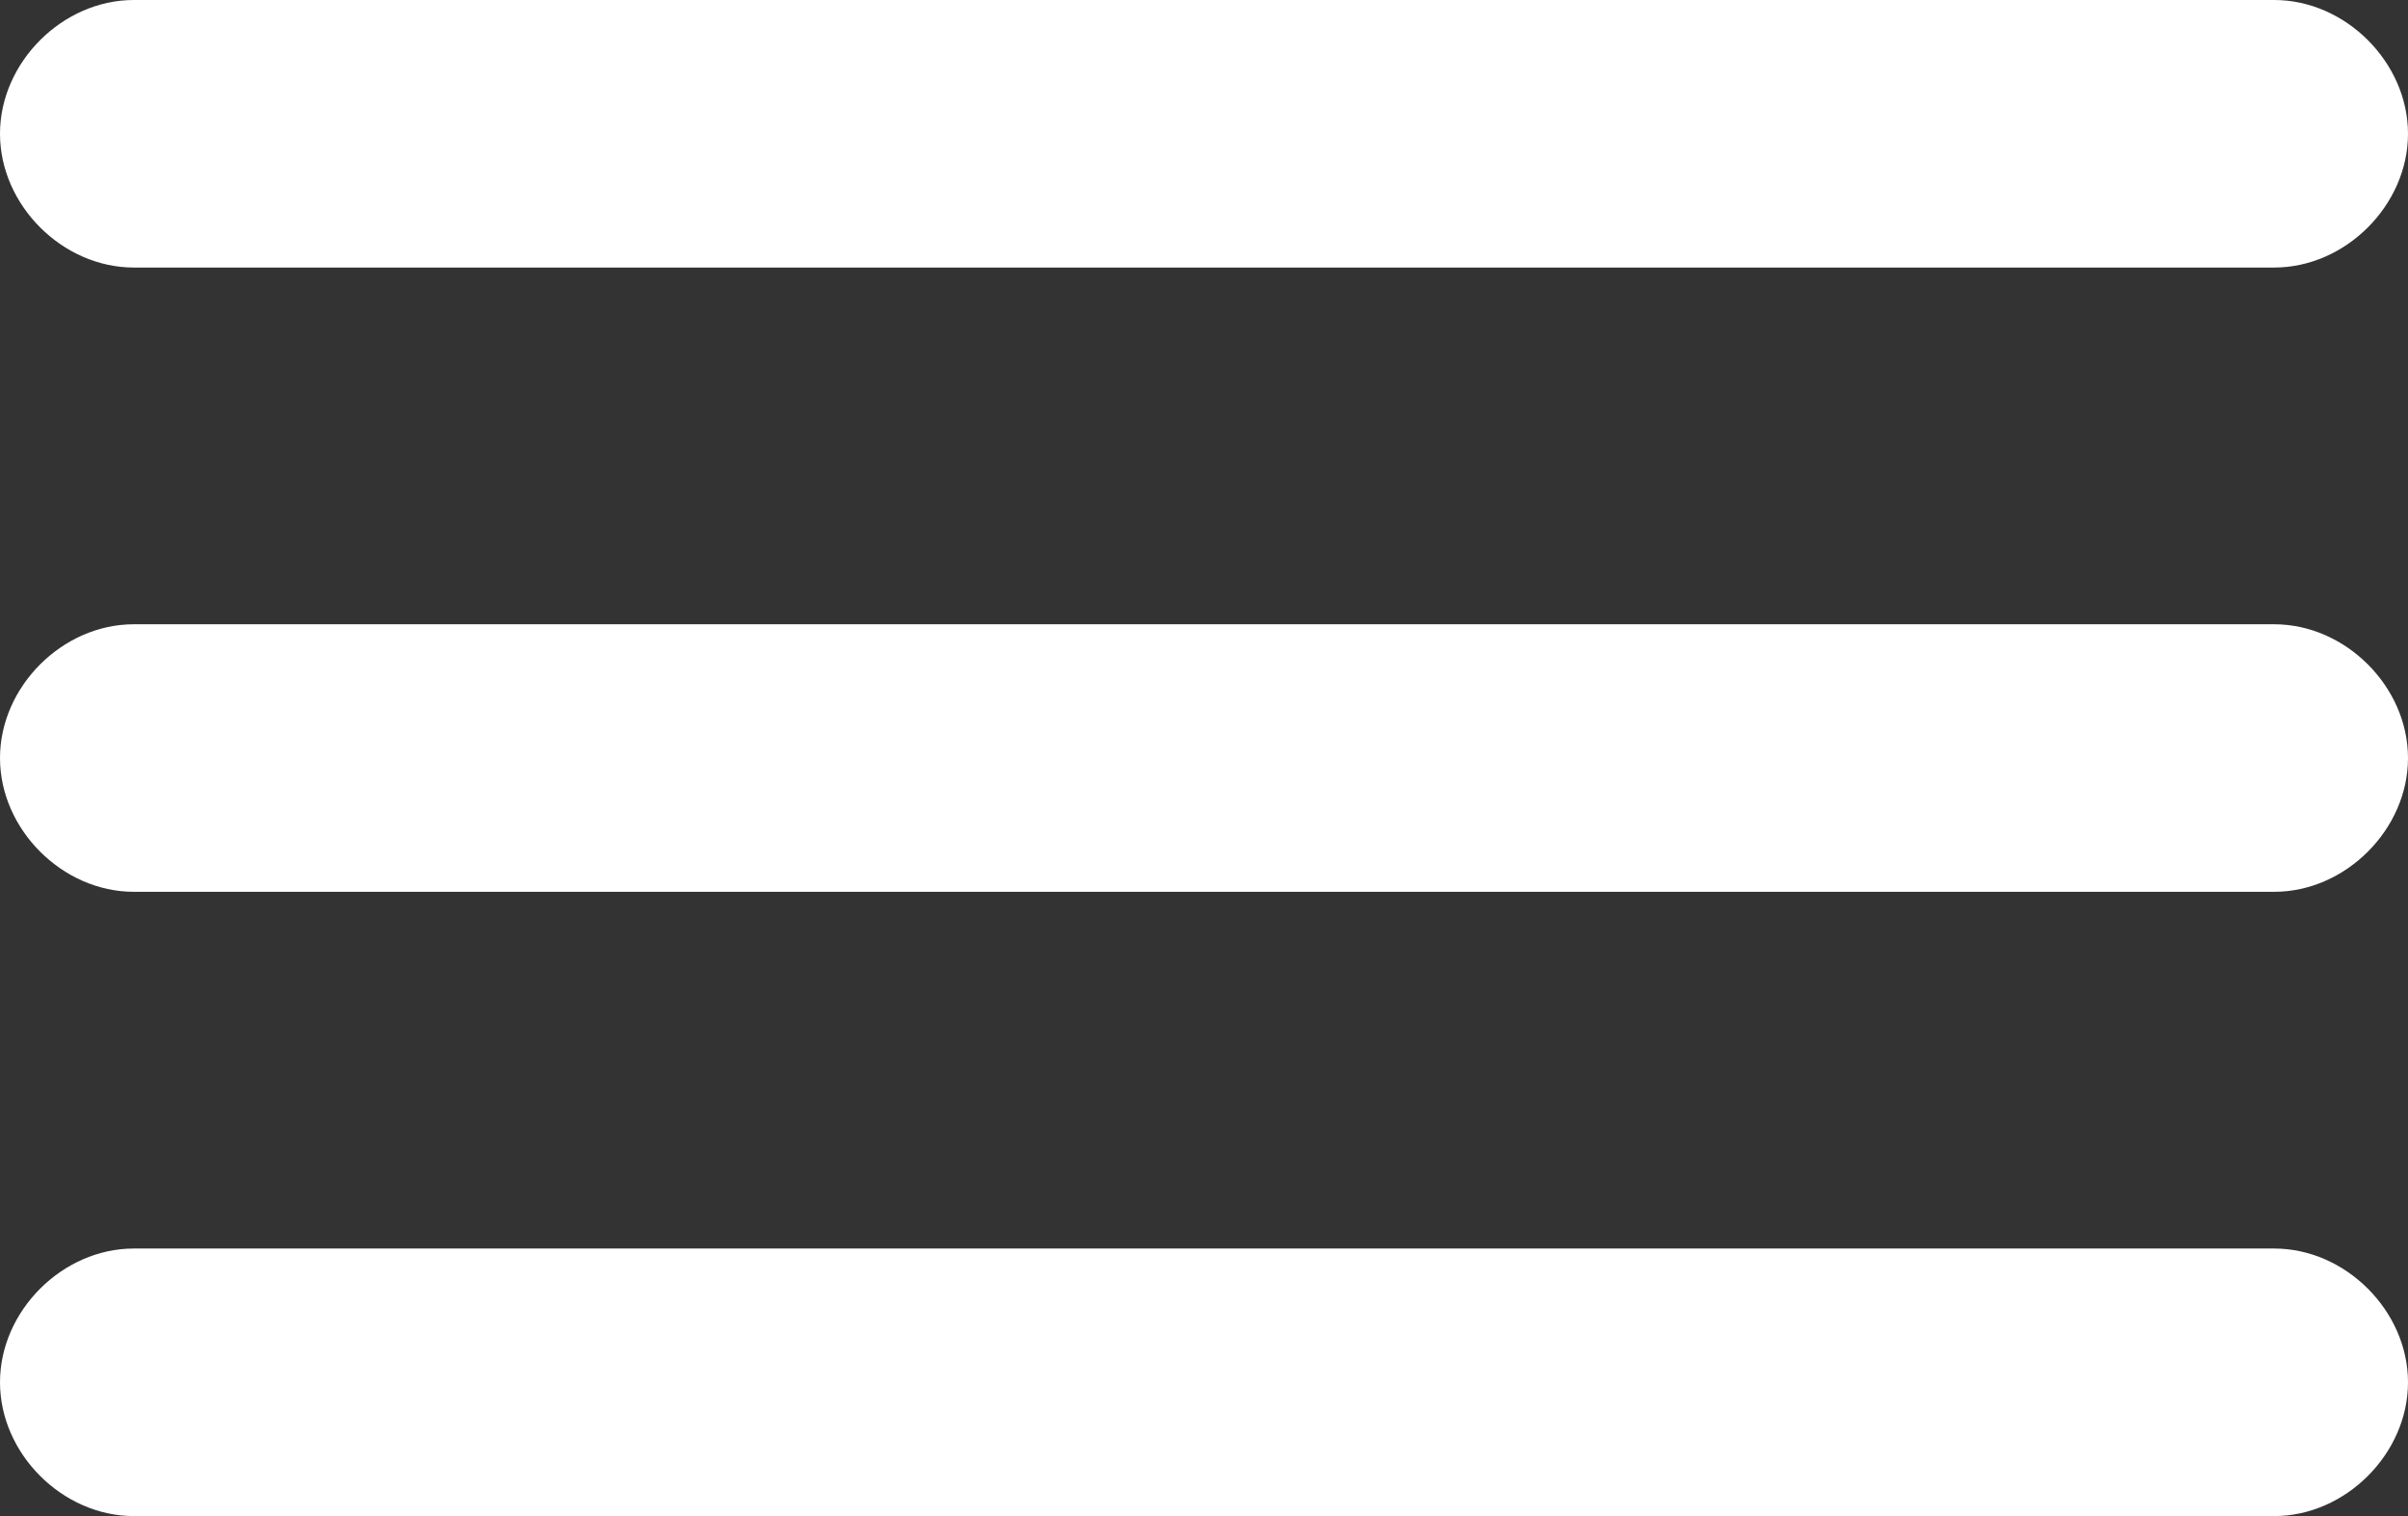
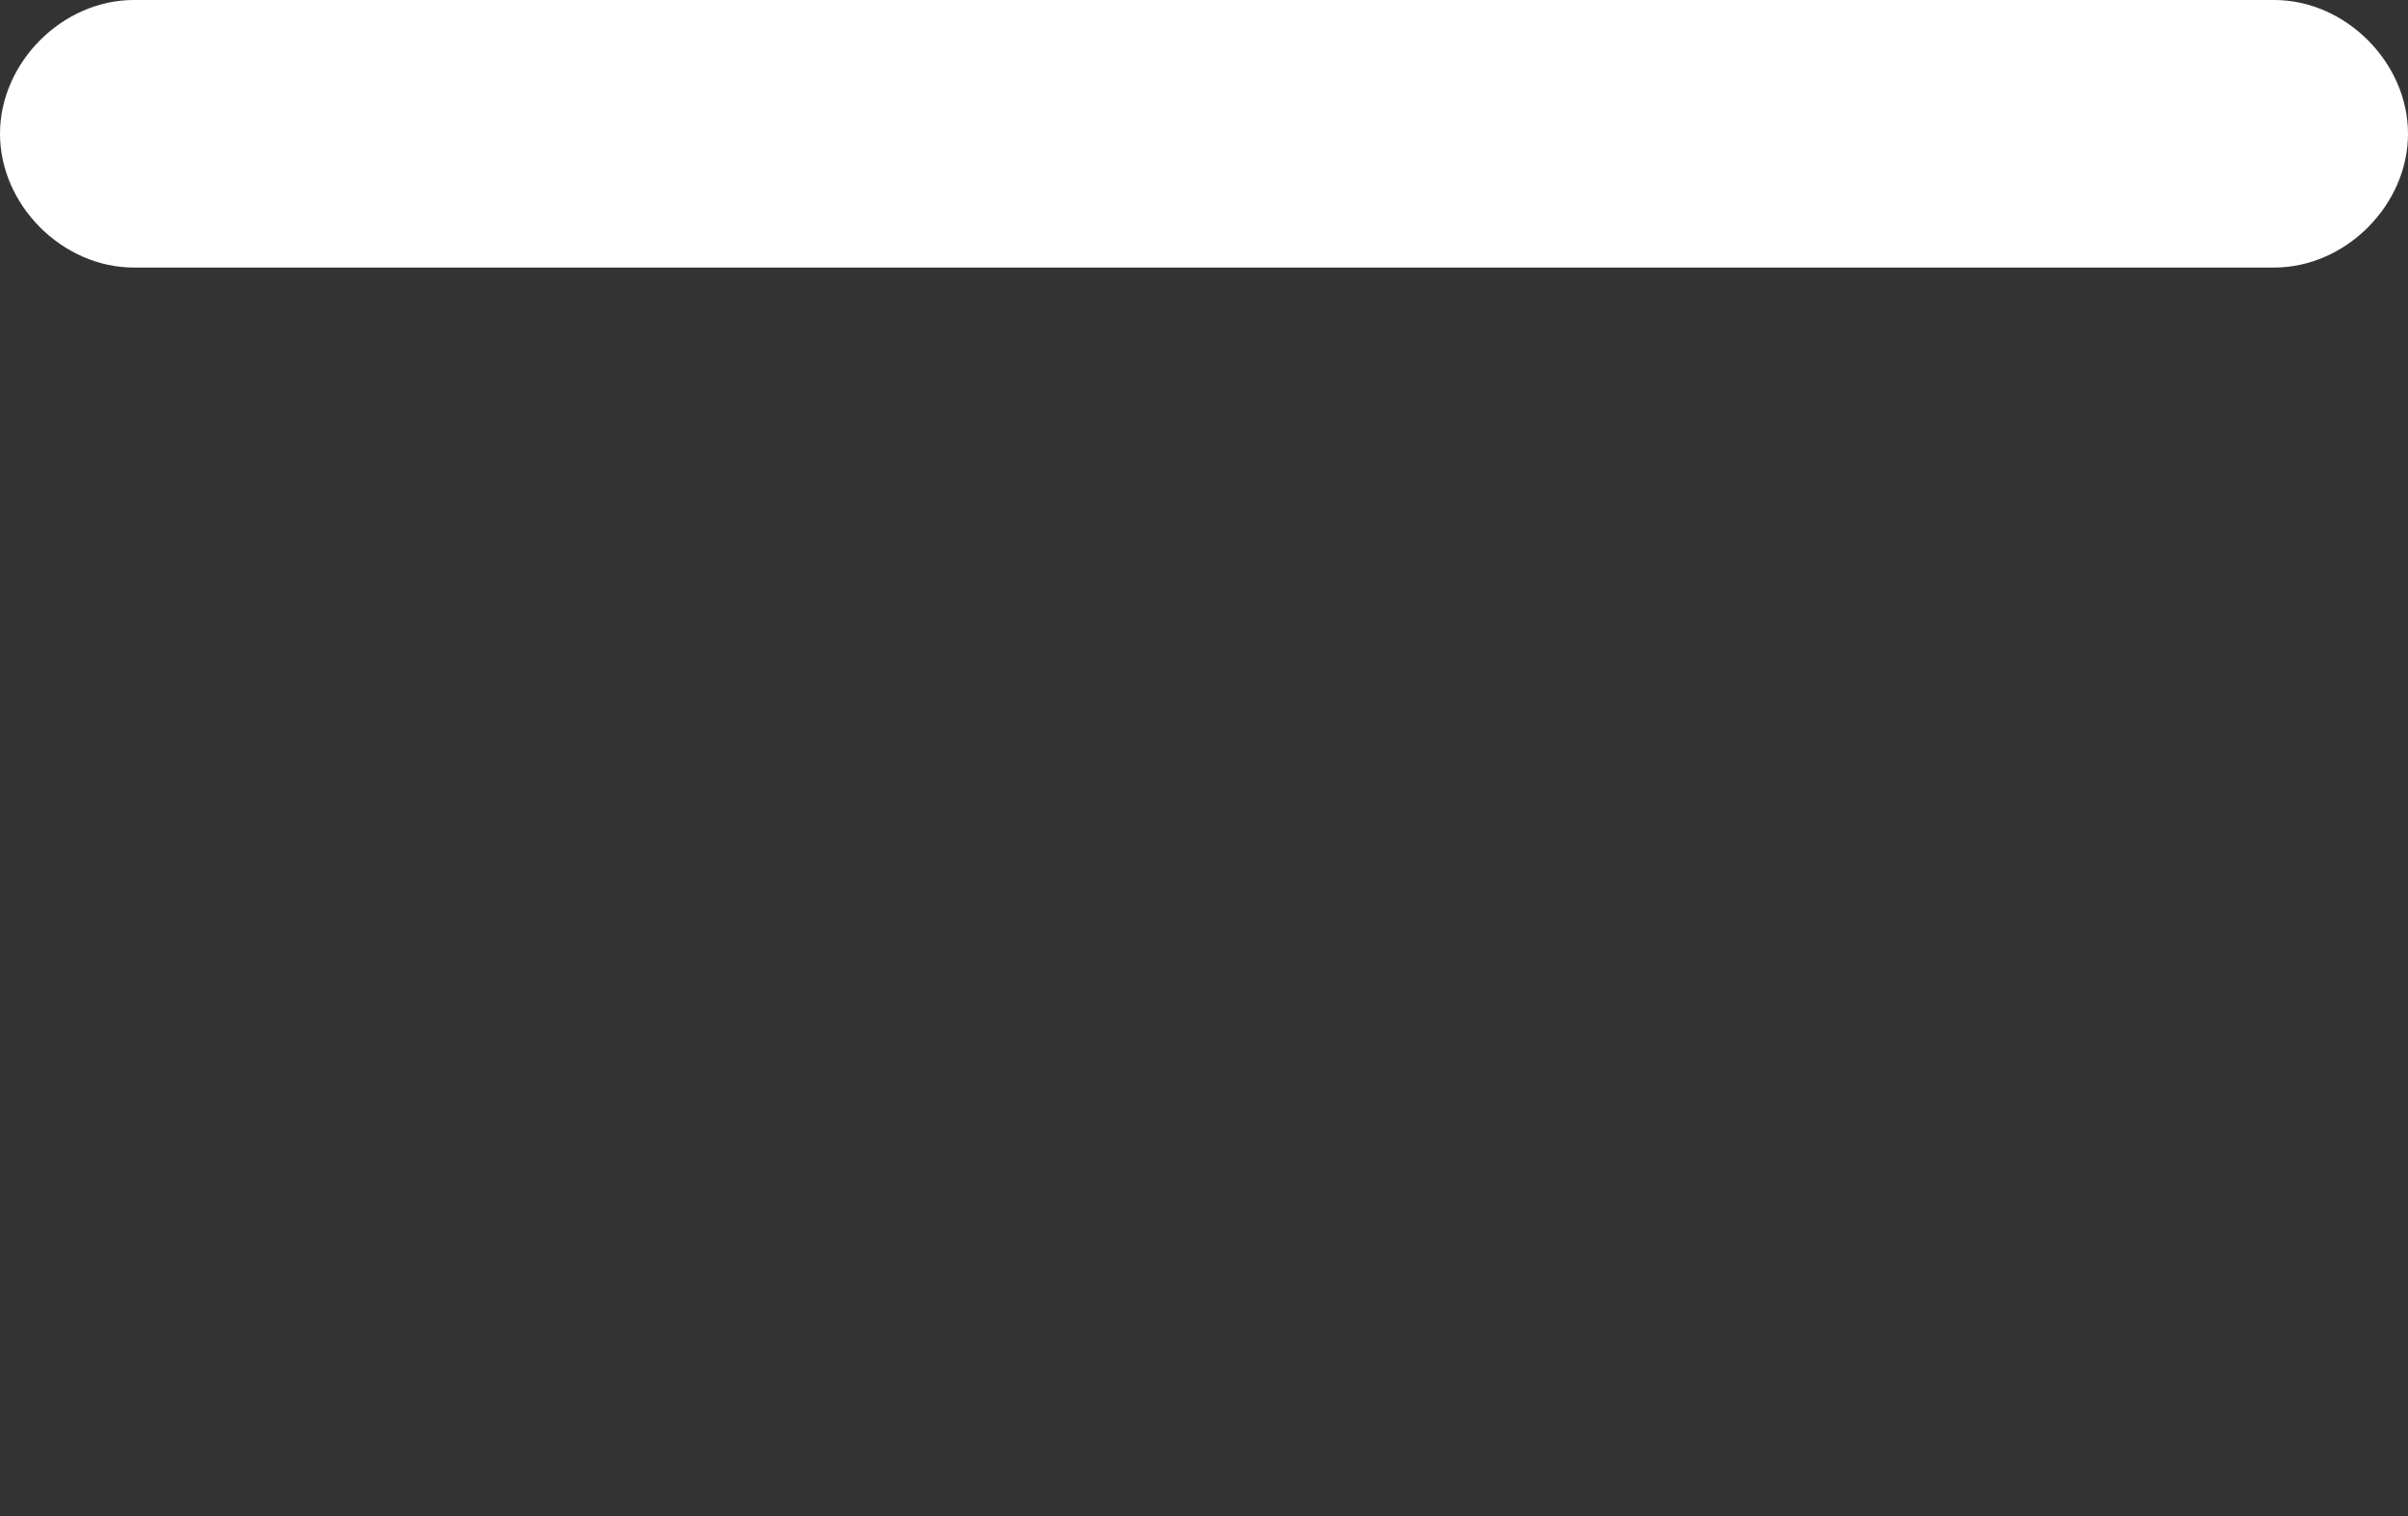
<svg xmlns="http://www.w3.org/2000/svg" version="1.1" id="Hamburger" x="0px" y="0px" viewBox="0 0 27 17" style="enable-background:new 0 0 27 17;" xml:space="preserve">
  <rect x="0" y="0" width="27" height="17" fill="#333333" stroke="none" />
  <style type="text/css">
	.st0{fill:#fff;}
</style>
-   <path id="Rectangle_46" class="st0" d="M1.5,7h24C26.3,7,27,7.7,27,8.5l0,0c0,0.8-0.7,1.5-1.5,1.5h-24C0.7,10,0,9.3,0,8.5l0,0  C0,7.7,0.7,7,1.5,7z" />
  <path id="Rectangle_47" class="st0" d="M1.5,0h24C26.3,0,27,0.7,27,1.5l0,0C27,2.3,26.3,3,25.5,3h-24C0.7,3,0,2.3,0,1.5l0,0  C0,0.7,0.7,0,1.5,0z" />
-   <path id="Rectangle_48" class="st0" d="M1.5,14h24c0.8,0,1.5,0.7,1.5,1.5l0,0c0,0.8-0.7,1.5-1.5,1.5h-24C0.7,17,0,16.3,0,15.5l0,0  C0,14.7,0.7,14,1.5,14z" />
</svg>